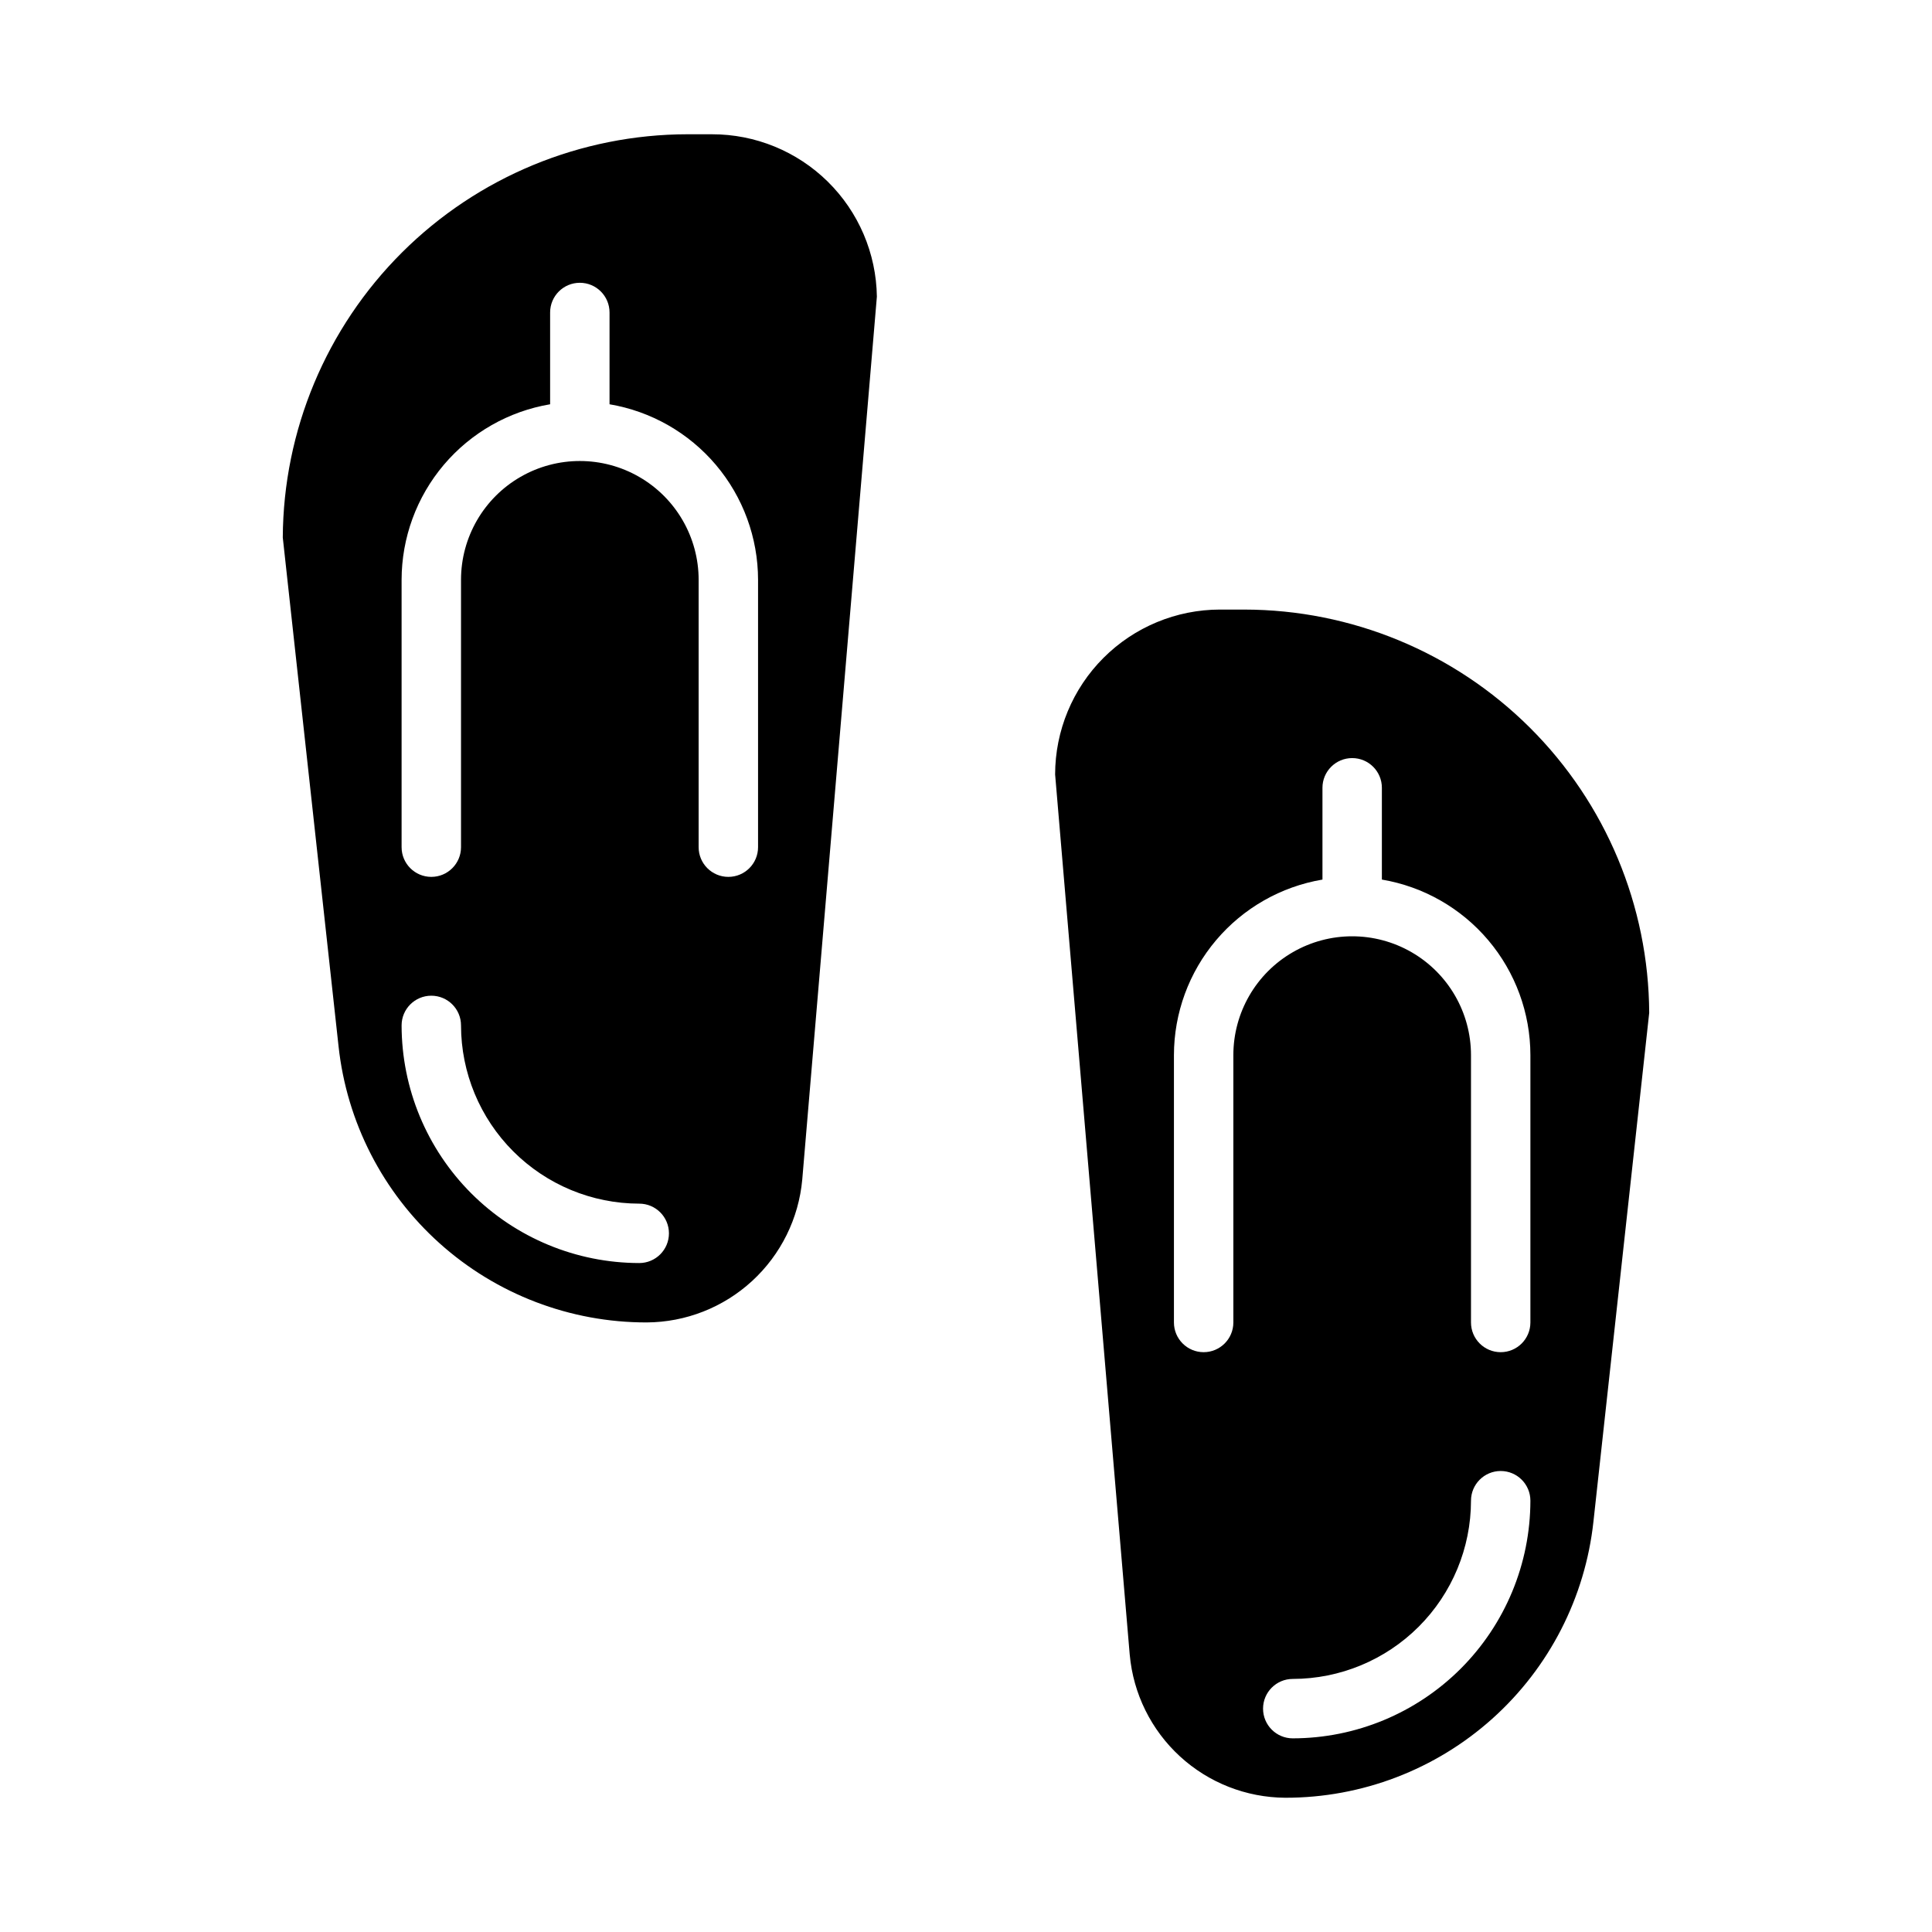
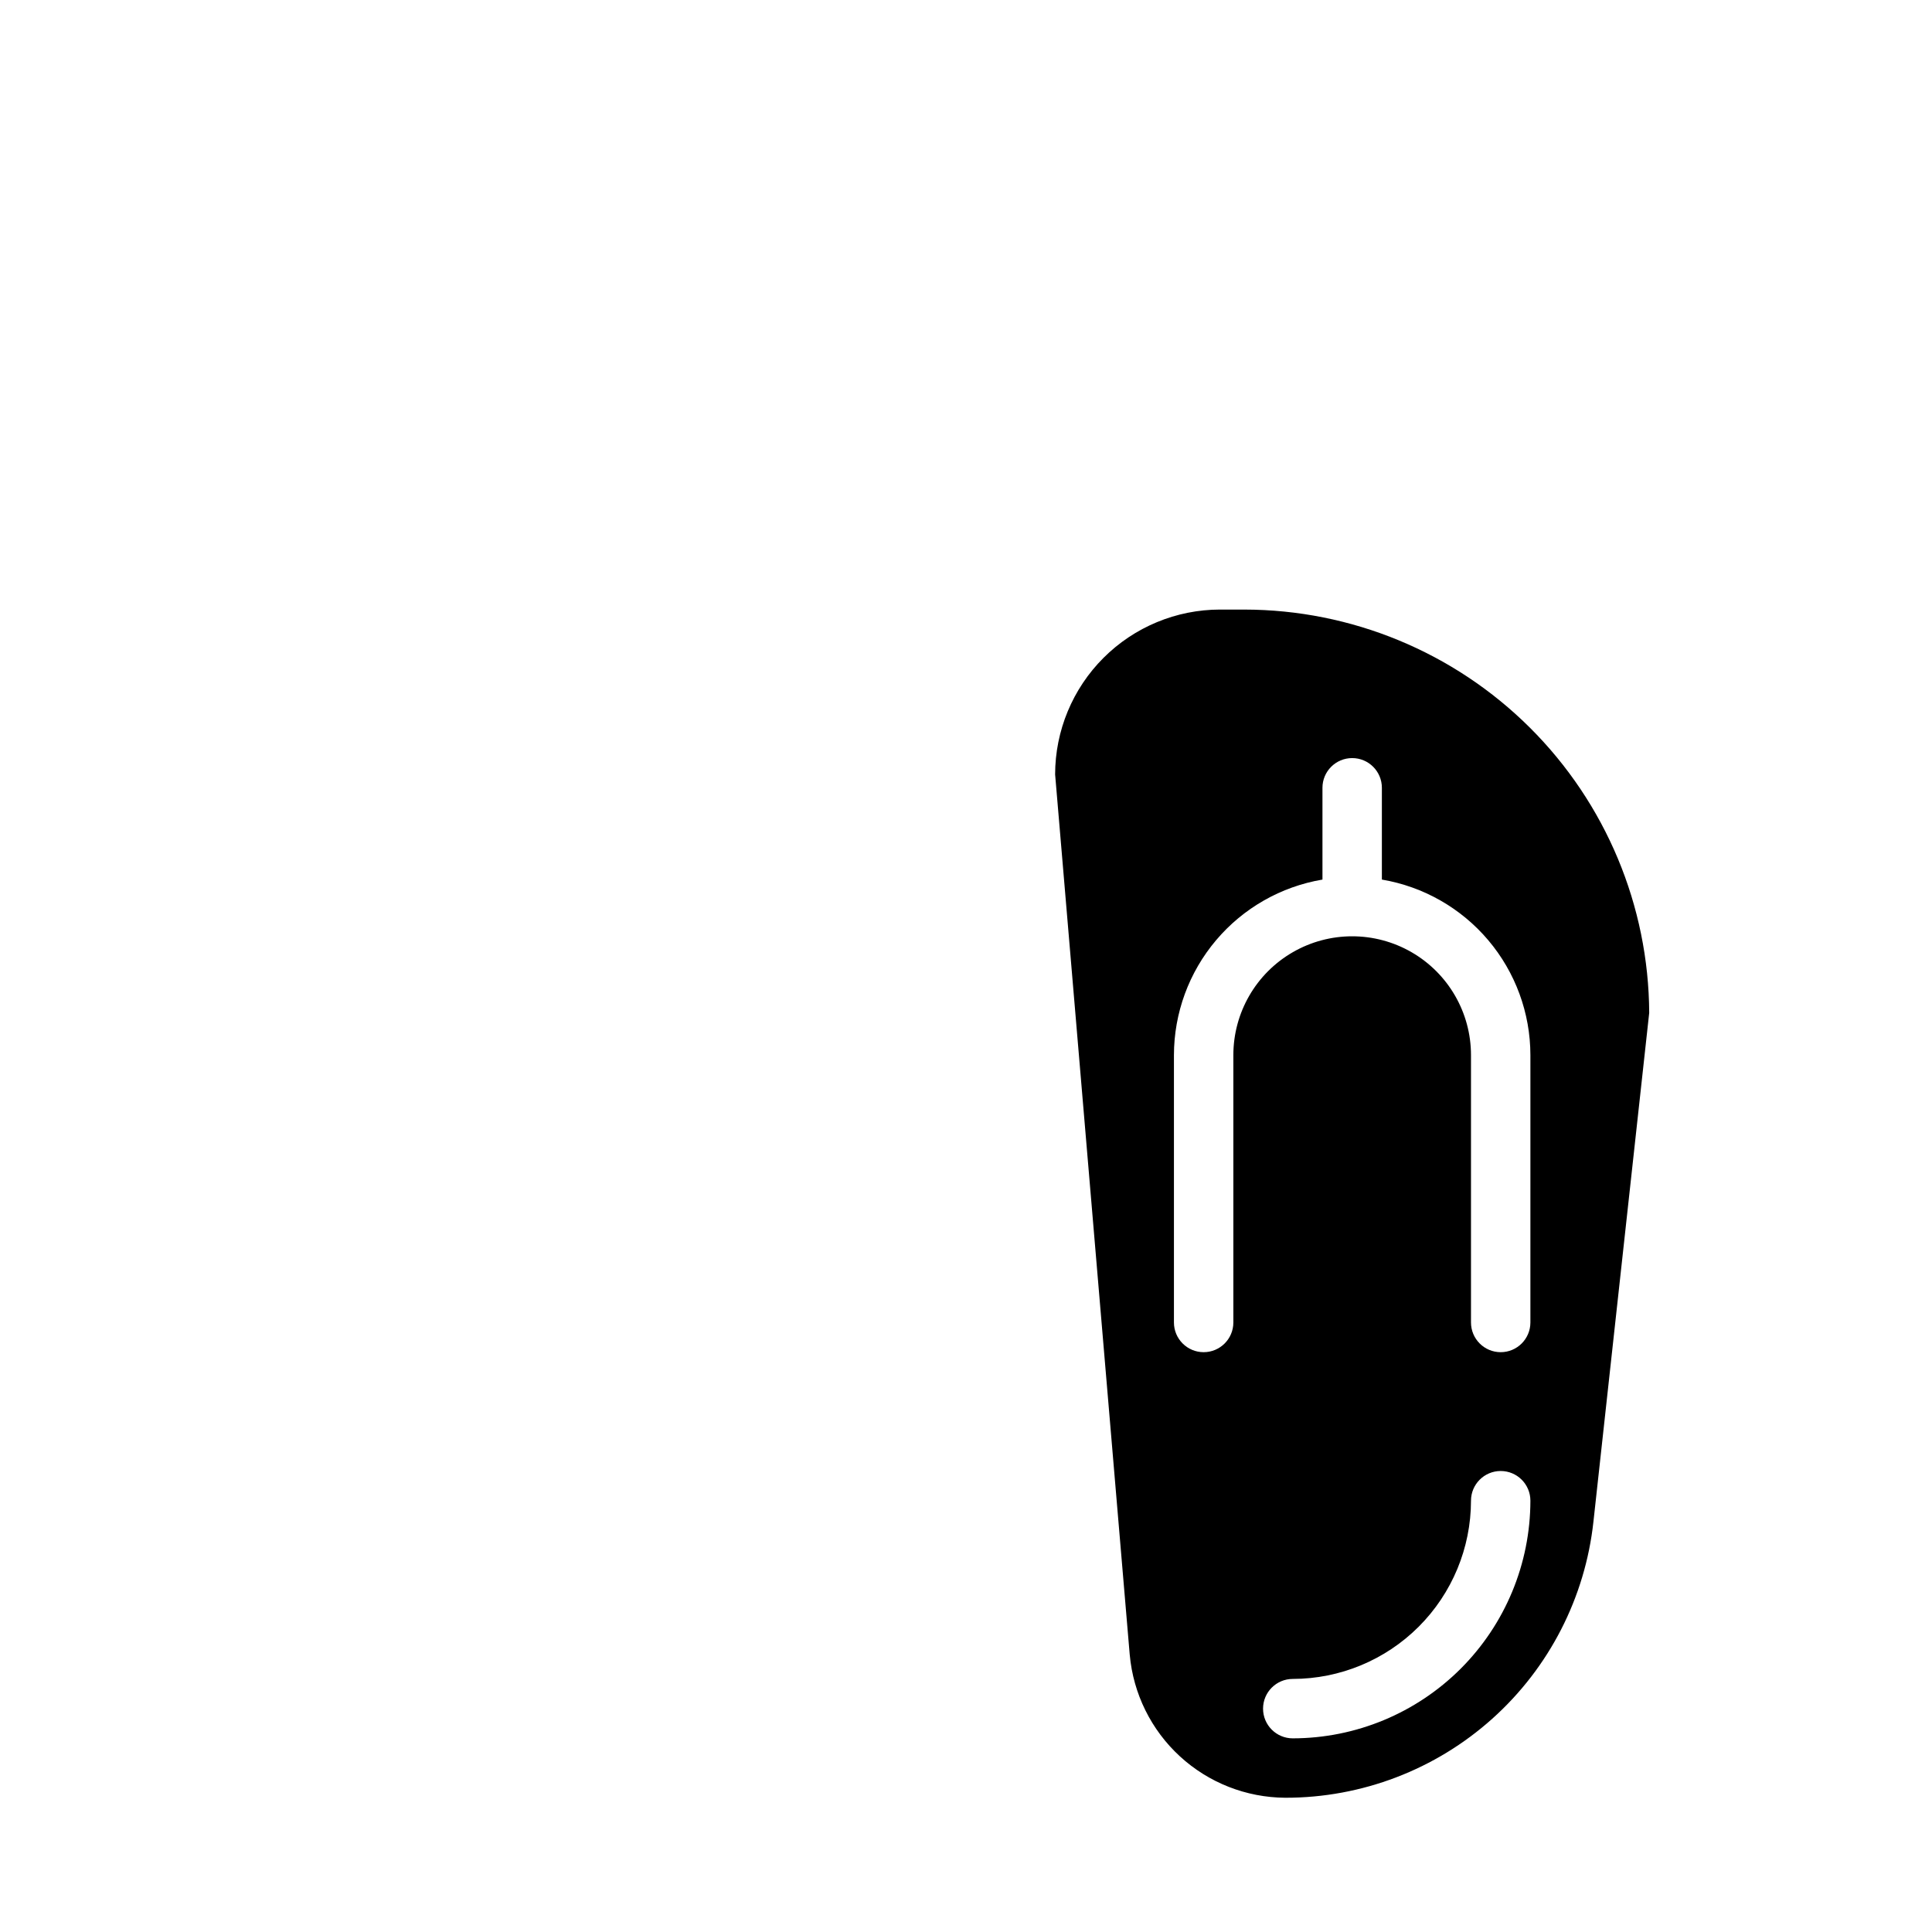
<svg xmlns="http://www.w3.org/2000/svg" fill="#000000" width="800px" height="800px" version="1.1" viewBox="144 144 512 512">
  <g>
-     <path d="m332.69 179.58h-6.465 0.004c-28.371 0.031-55.578 11.289-75.68 31.312-20.102 20.023-31.465 47.188-31.609 75.559l14.777 134.8c2.18 20.129 11.723 38.742 26.801 52.254 15.074 13.516 34.617 20.98 54.863 20.953 10.352-0.055 20.312-3.969 27.934-10.977 7.625-7.004 12.363-16.598 13.293-26.91l19.773-233.96c-0.164-11.473-4.84-22.426-13.016-30.477-8.18-8.055-19.199-12.562-30.676-12.551zm-19.285 299.14c-16.695-0.02-32.703-6.66-44.512-18.465-11.805-11.809-18.445-27.816-18.465-44.512 0-4.348 3.523-7.871 7.871-7.871 4.348 0 7.875 3.523 7.875 7.871 0.012 12.523 4.992 24.527 13.848 33.383 8.855 8.855 20.859 13.836 33.383 13.852 4.348 0 7.871 3.523 7.871 7.871s-3.523 7.871-7.871 7.871zm31.488-110.21c0 4.348-3.523 7.871-7.871 7.871-4.348 0-7.875-3.523-7.875-7.871v-70.848c0-11.25-6-21.648-15.742-27.27-9.742-5.625-21.746-5.625-31.488 0-9.742 5.621-15.742 16.02-15.742 27.27v70.848c0 4.348-3.527 7.871-7.875 7.871-4.348 0-7.871-3.523-7.871-7.871v-70.848c0.012-11.156 3.969-21.945 11.172-30.461 7.207-8.516 17.191-14.207 28.188-16.066v-24.324c0-4.348 3.527-7.871 7.875-7.871 4.348 0 7.871 3.523 7.871 7.871v24.324c10.996 1.859 20.98 7.551 28.188 16.066 7.203 8.516 11.16 19.305 11.172 30.461z" />
    <path d="m473.77 305.54h-6.461c-11.582 0.012-22.688 4.617-30.879 12.809-8.191 8.191-12.797 19.297-12.812 30.879l19.773 233.3h0.004c0.926 10.312 5.664 19.91 13.285 26.914 7.625 7.008 17.586 10.922 27.938 10.98 20.25 0.027 39.789-7.438 54.863-20.953 15.078-13.516 24.621-32.125 26.801-52.254l14.777-134.8c-0.145-28.375-11.508-55.535-31.605-75.559-20.102-20.023-47.309-31.281-75.684-31.312zm12.824 299.14c-4.348 0-7.871-3.523-7.871-7.871 0-4.348 3.523-7.875 7.871-7.875 12.523-0.012 24.527-4.996 33.383-13.848 8.855-8.855 13.836-20.859 13.852-33.383 0-4.348 3.523-7.871 7.871-7.871 4.348 0 7.871 3.523 7.871 7.871-0.02 16.695-6.66 32.703-18.465 44.512-11.809 11.805-27.812 18.445-44.512 18.465zm62.977-110.21v-0.004c0 4.348-3.523 7.875-7.871 7.875-4.348 0-7.871-3.527-7.871-7.875v-70.848c0-11.25-6.004-21.645-15.746-27.27s-21.746-5.625-31.488 0c-9.742 5.625-15.742 16.02-15.742 27.27v70.848c0 4.348-3.523 7.875-7.871 7.875-4.348 0-7.875-3.527-7.875-7.875v-70.848c0.012-11.152 3.969-21.941 11.176-30.457 7.203-8.516 17.188-14.207 28.184-16.066v-24.324c0-4.348 3.527-7.871 7.875-7.871 4.348 0 7.871 3.523 7.871 7.871v24.324c10.996 1.859 20.984 7.551 28.188 16.066s11.16 19.305 11.172 30.457z" />
  </g>
</svg>